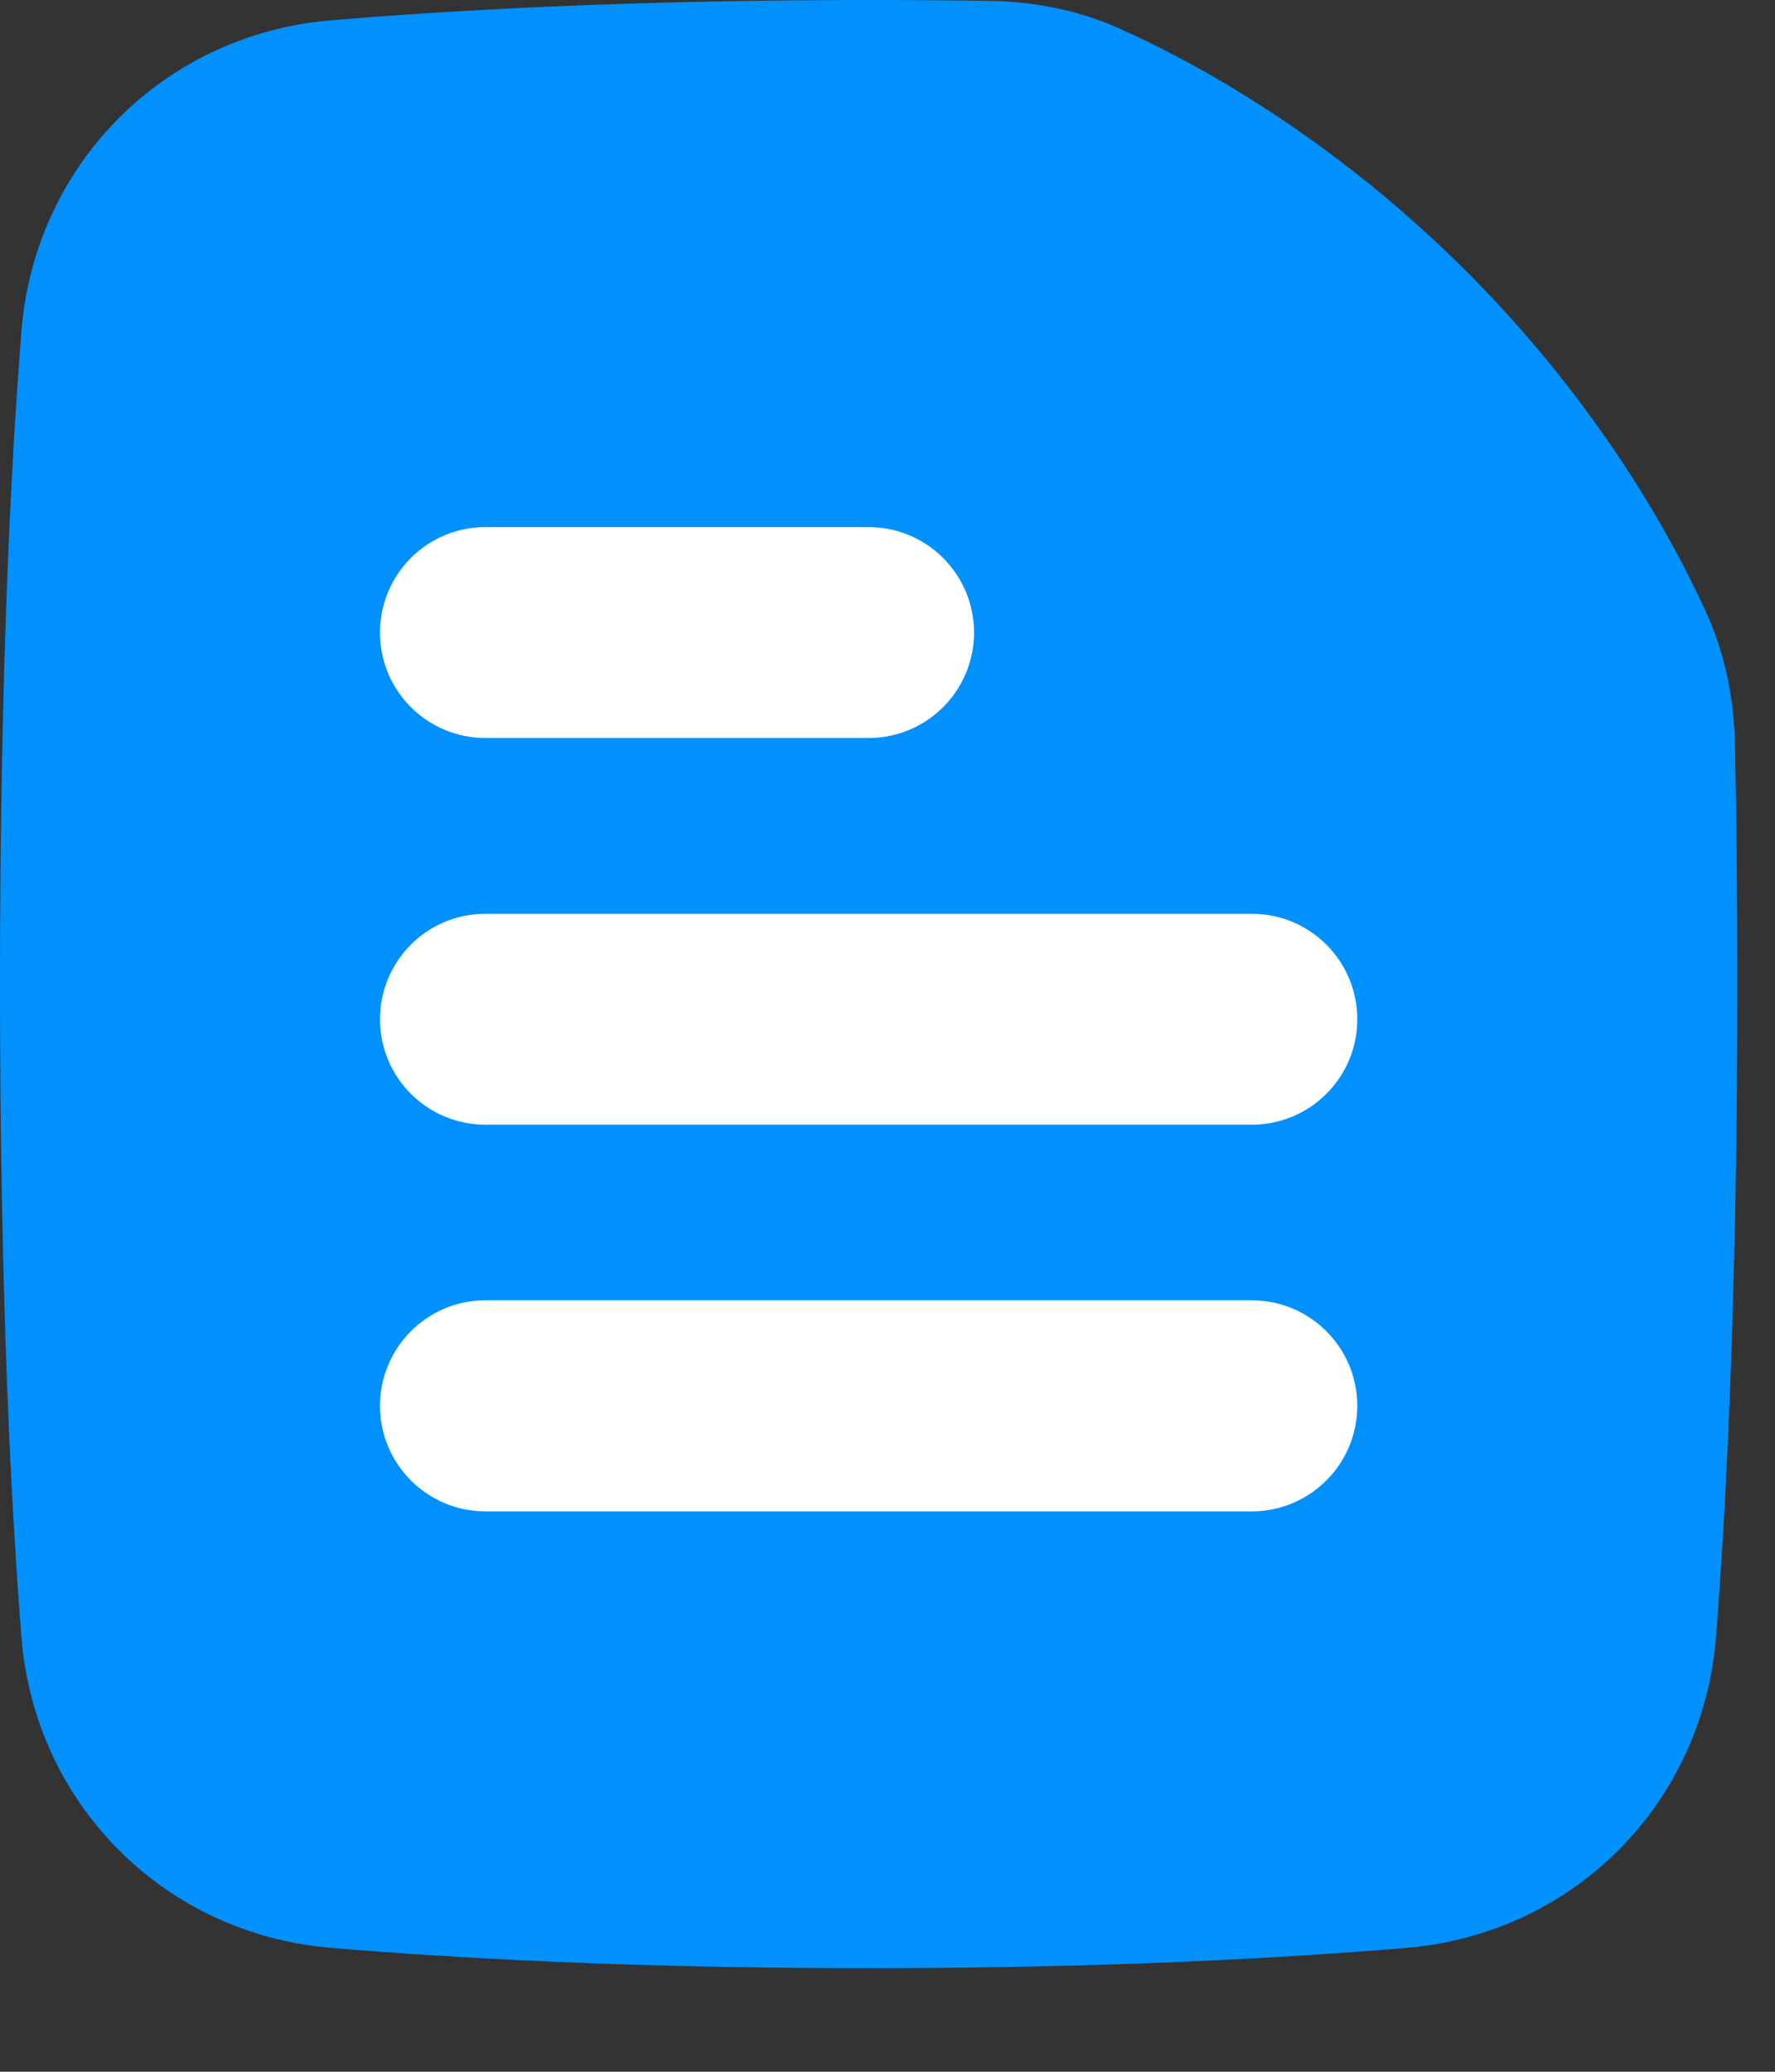
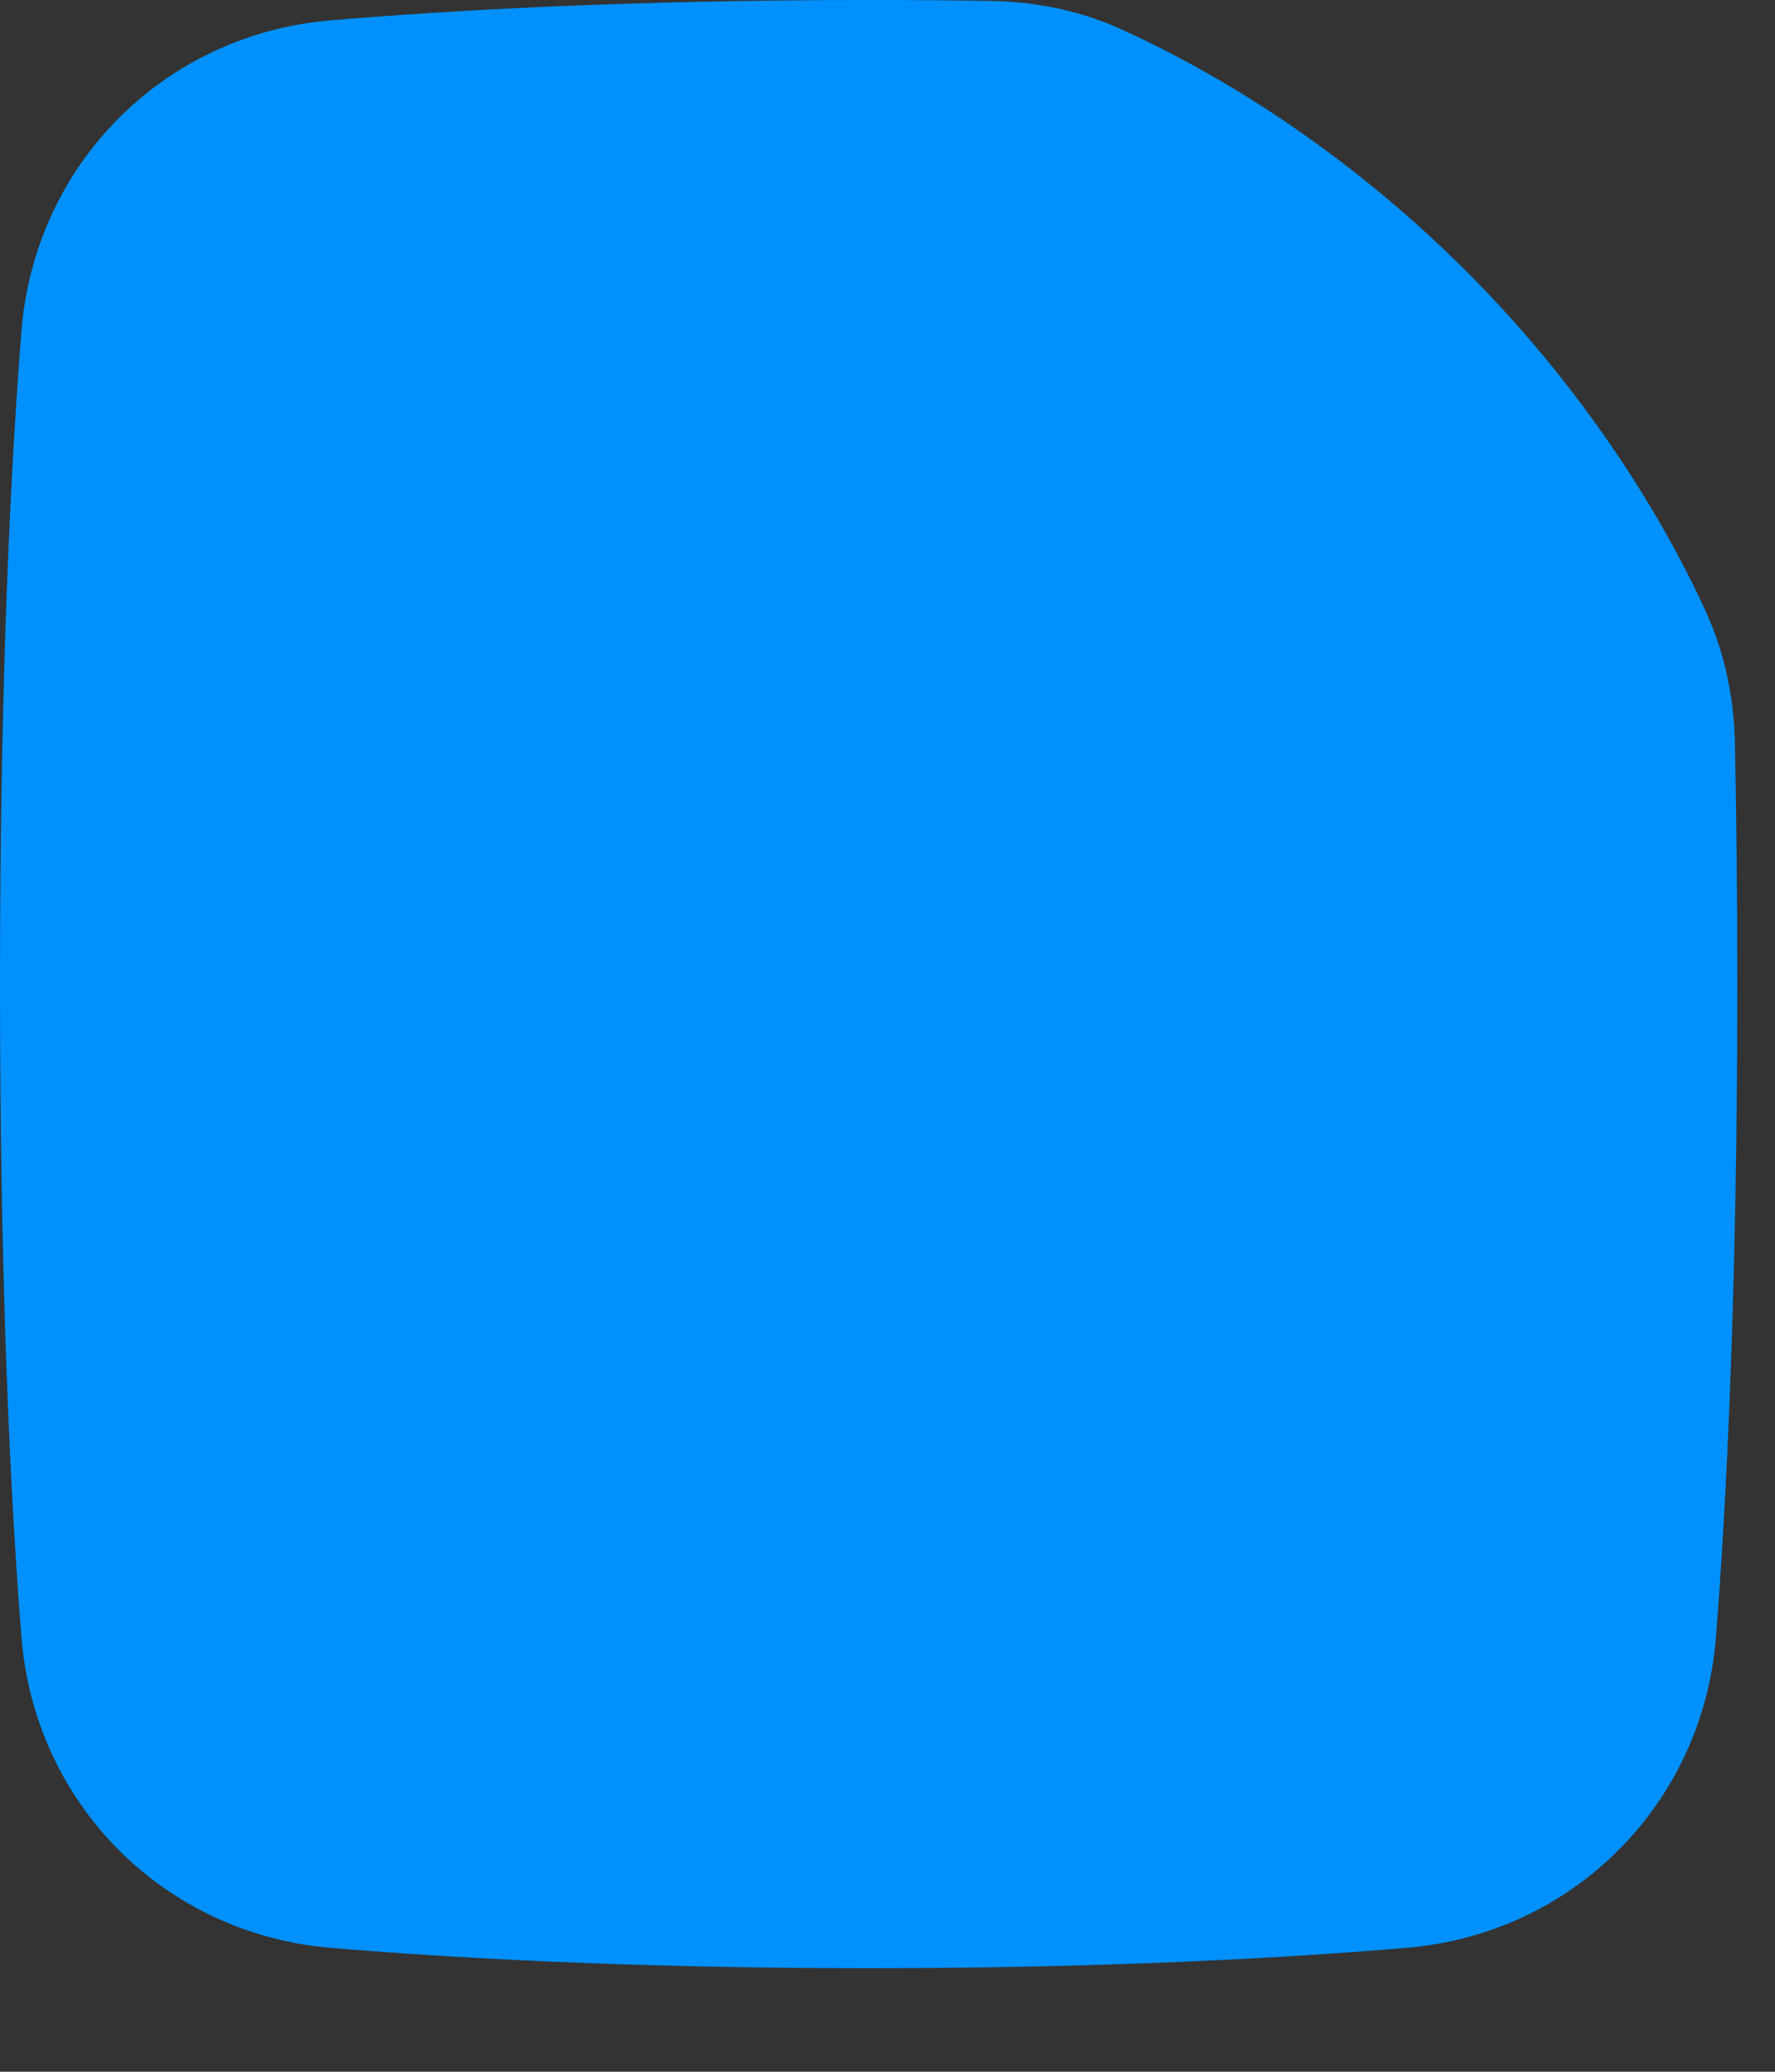
<svg xmlns="http://www.w3.org/2000/svg" preserveAspectRatio="none" width="100%" height="100%" overflow="visible" style="display: block;" viewBox="0 0 12 14" fill="none">
  <rect x="0" y="0" width="12" height="14" fill="#333333" stroke="none" />
  <g id="fill">
    <path d="M6.694 0.006C6.966 0.01 7.269 0.059 7.567 0.192C8.052 0.409 8.984 0.904 9.913 1.833C10.815 2.735 11.308 3.641 11.534 4.136C11.671 4.437 11.723 4.744 11.729 5.022C11.739 5.513 11.745 6.055 11.745 6.65C11.745 8.738 11.671 10.17 11.601 11.062C11.512 12.187 10.641 13.065 9.515 13.162C8.712 13.23 7.498 13.3 5.873 13.3C4.248 13.3 3.034 13.23 2.23 13.162C1.105 13.065 0.234 12.187 0.145 11.062C0.074 10.169 0 8.738 0 6.65C0 4.562 0.074 3.13 0.145 2.238C0.234 1.113 1.105 0.235 2.23 0.138C3.034 0.07 4.248 0 5.873 0C6.159 0 6.433 0.002 6.694 0.006Z" fill="#0091FF" />
-     <path fill-rule="evenodd" clip-rule="evenodd" d="M2.569 4.275C2.569 3.881 2.888 3.562 3.281 3.562H5.872C6.266 3.562 6.585 3.881 6.585 4.275C6.585 4.668 6.266 4.987 5.872 4.987H3.281C2.888 4.987 2.569 4.668 2.569 4.275Z" fill="white" />
-     <path fill-rule="evenodd" clip-rule="evenodd" d="M2.569 6.888C2.569 6.494 2.888 6.175 3.281 6.175H8.463C8.857 6.175 9.176 6.494 9.176 6.888C9.176 7.281 8.857 7.6 8.463 7.6H3.281C2.888 7.6 2.569 7.281 2.569 6.888Z" fill="white" />
-     <path fill-rule="evenodd" clip-rule="evenodd" d="M2.569 9.5C2.569 9.107 2.888 8.787 3.281 8.787H8.463C8.857 8.787 9.176 9.107 9.176 9.5C9.176 9.893 8.857 10.213 8.463 10.213H3.281C2.888 10.213 2.569 9.893 2.569 9.5Z" fill="white" />
  </g>
</svg>